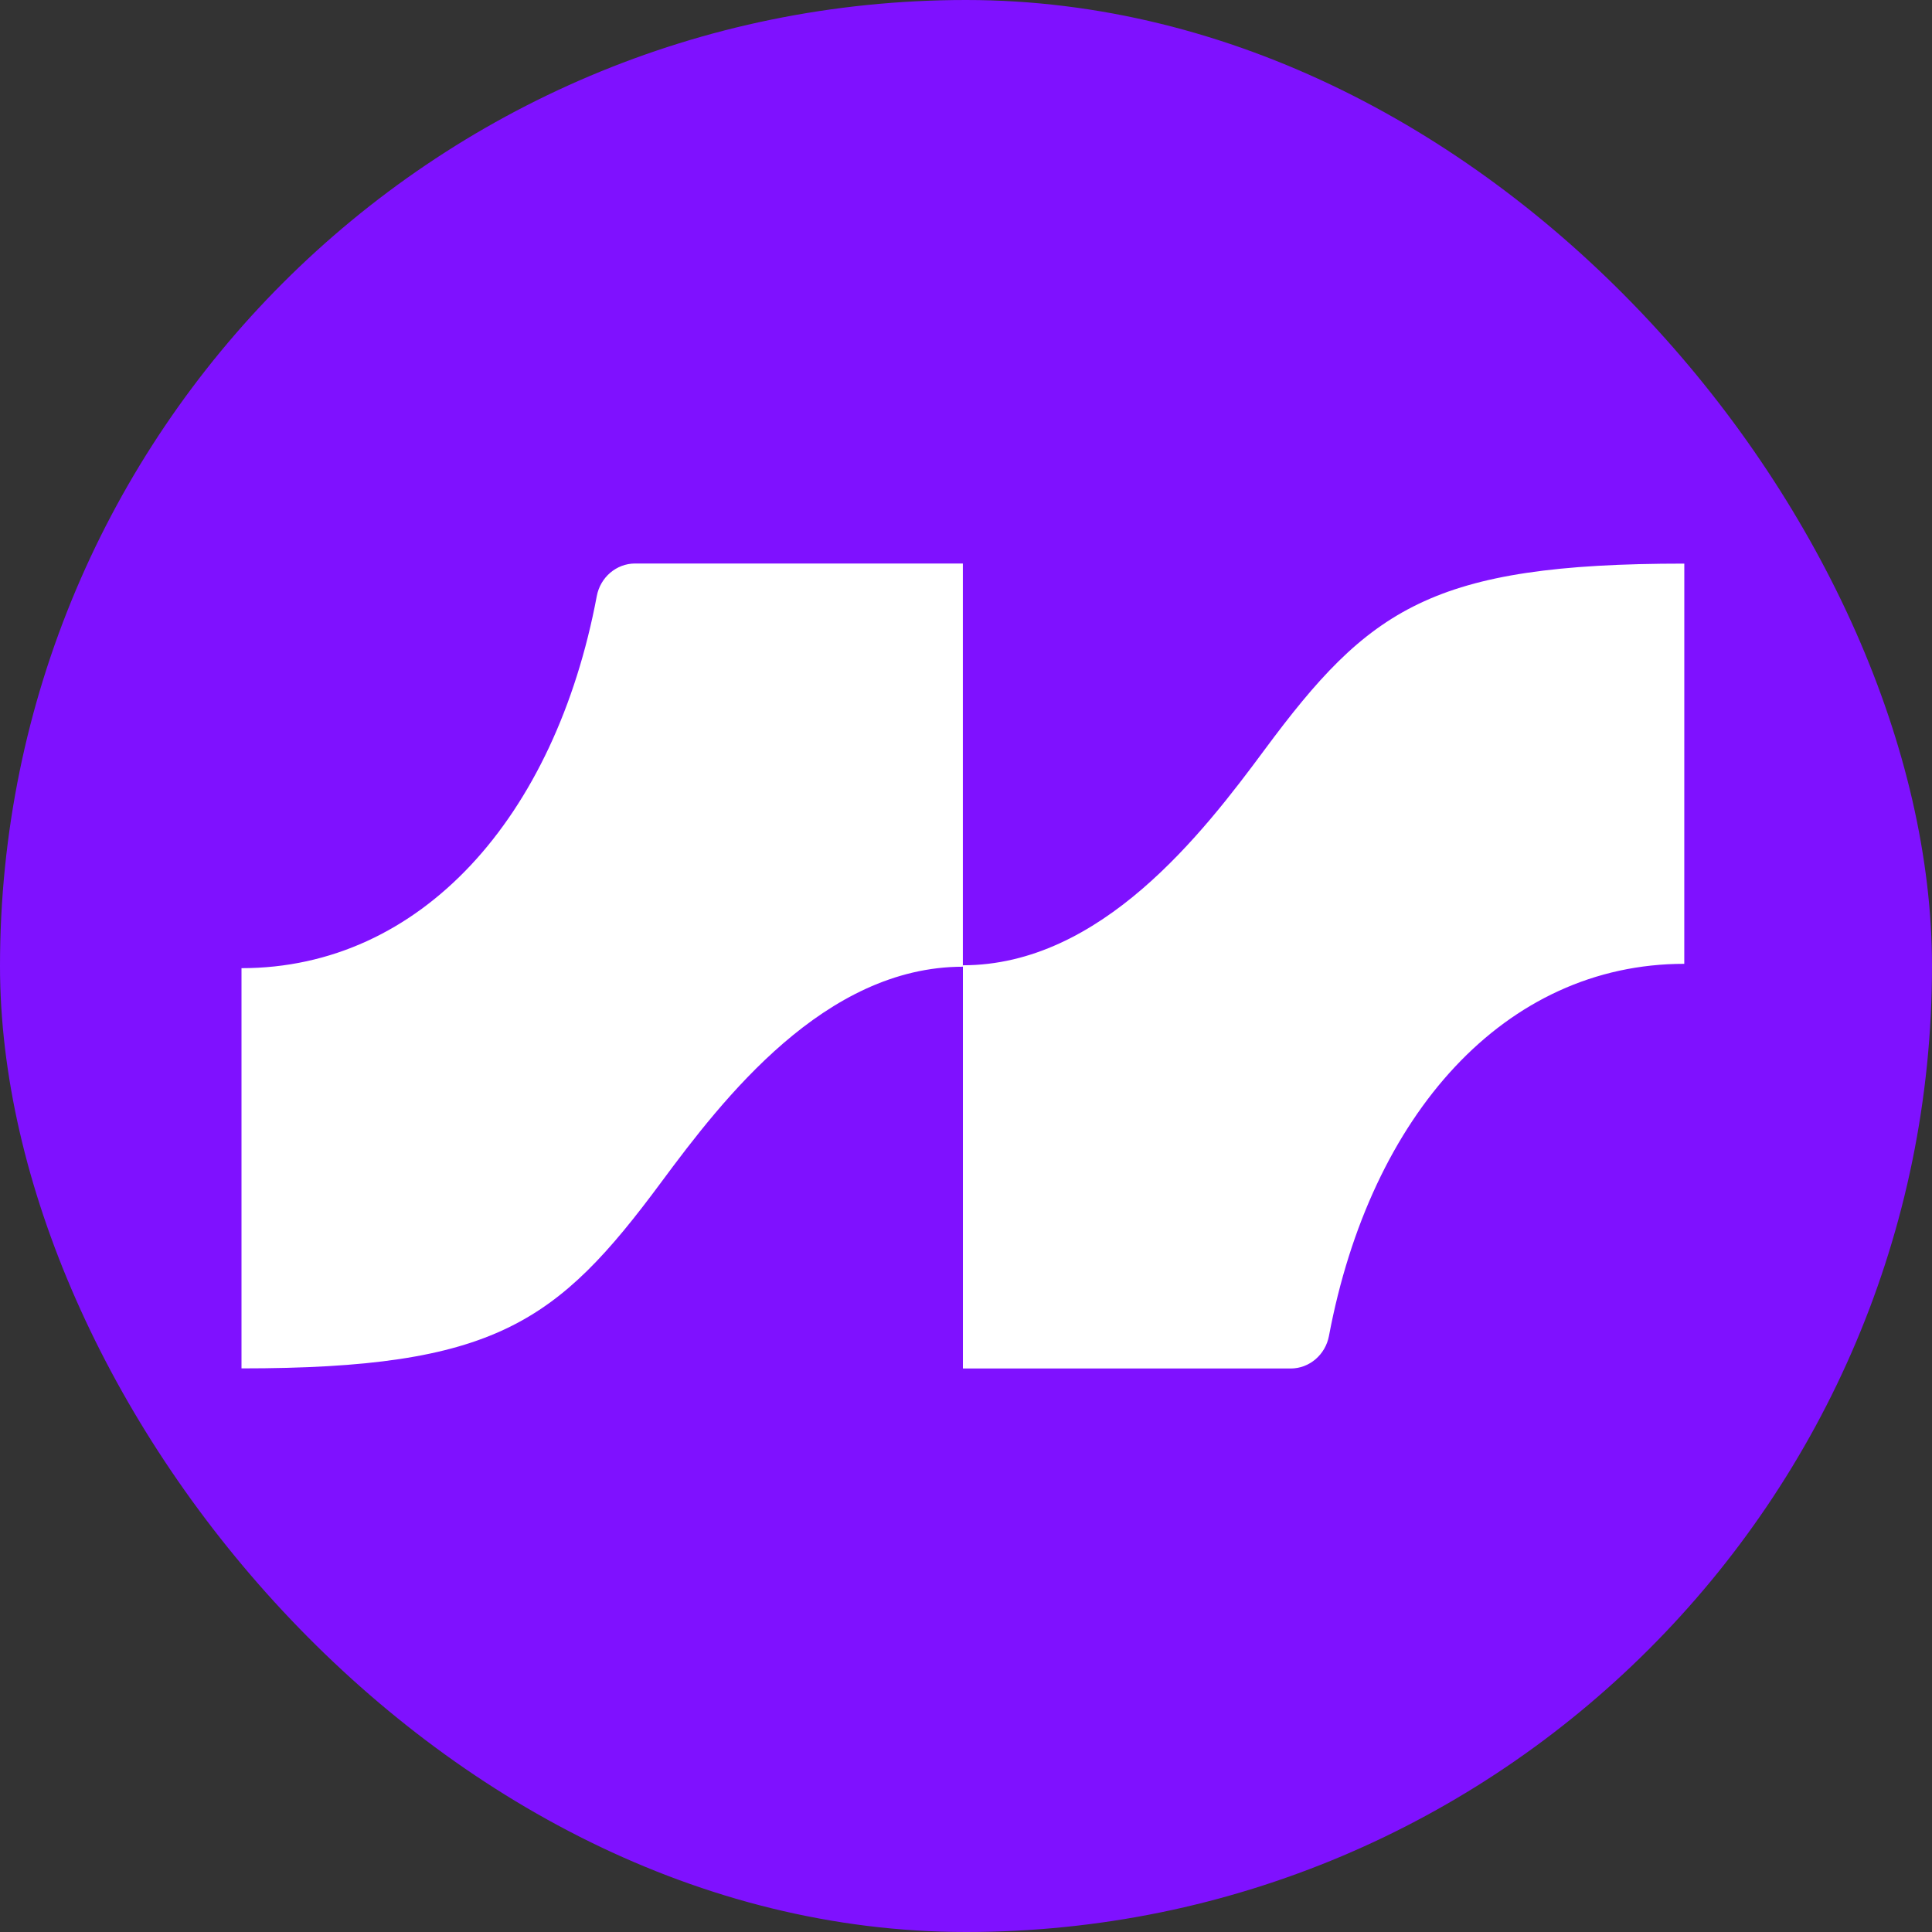
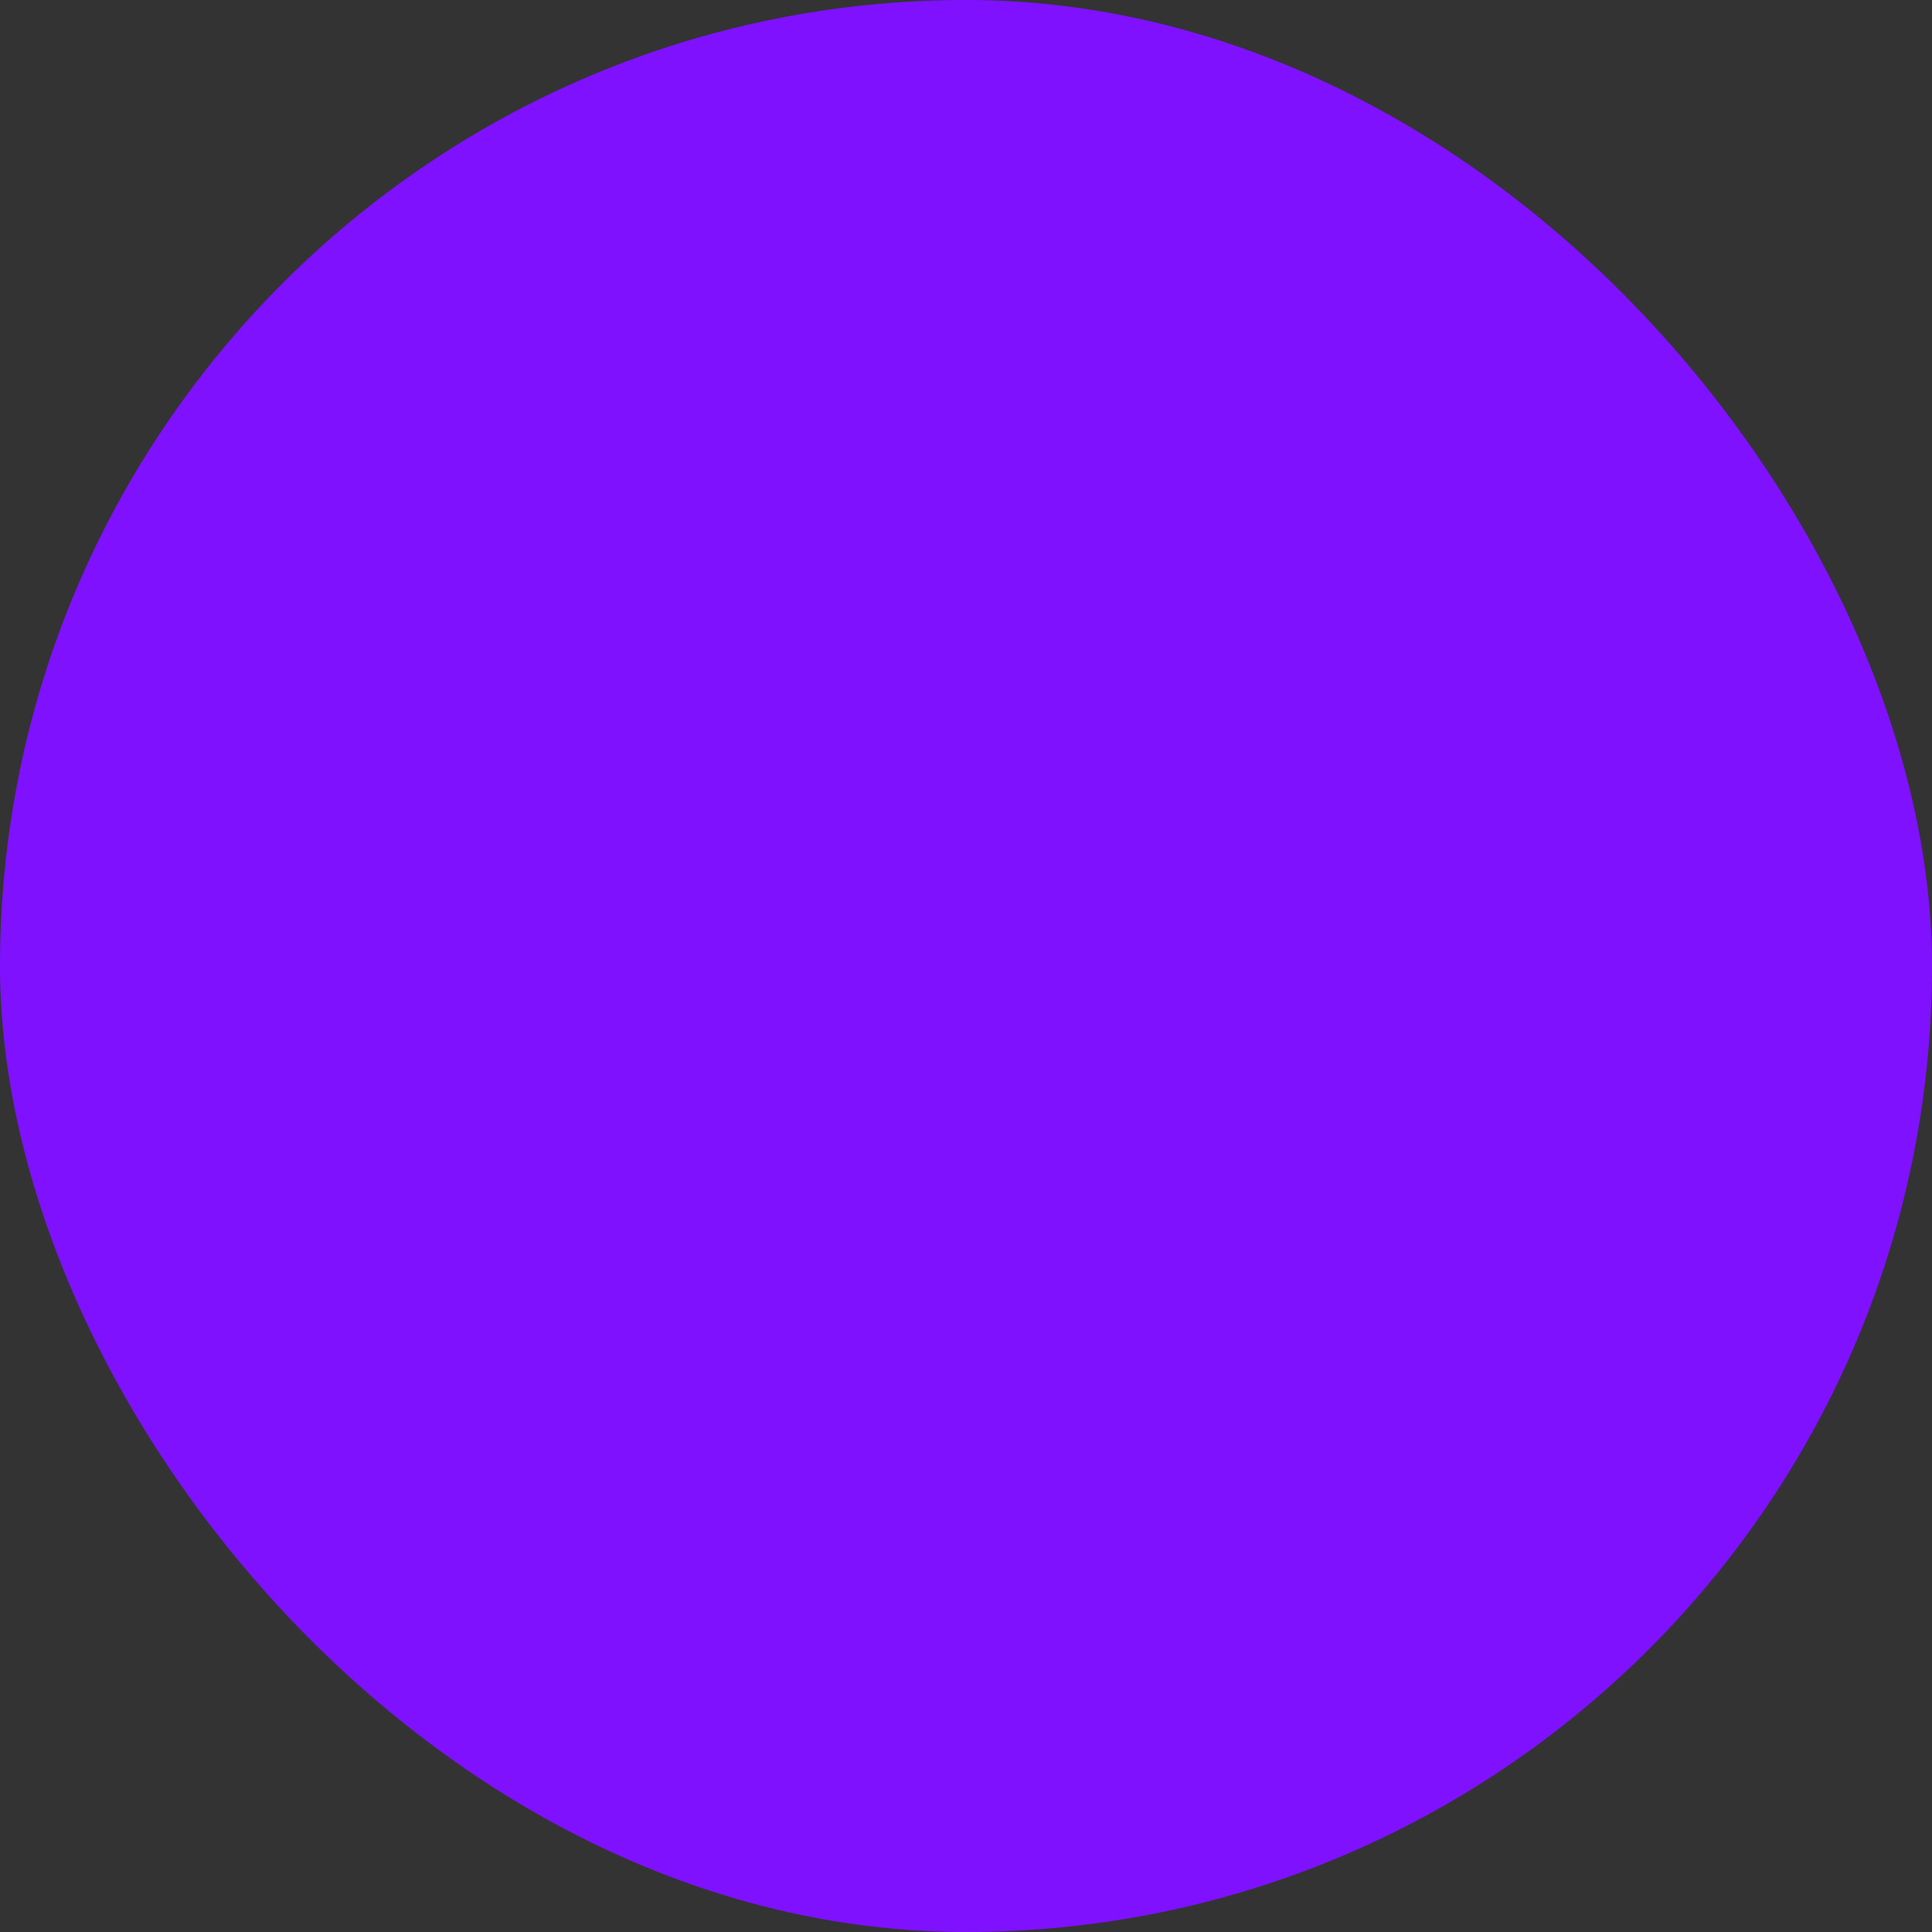
<svg xmlns="http://www.w3.org/2000/svg" width="72" height="72" viewBox="0 0 72 72" fill="none">
  <rect x="0" y="0" width="72" height="72" fill="#333333" stroke="none" />
  <rect width="72" height="72" rx="36" fill="#7F11FF" />
-   <path d="M62.768 35.919C56.084 35.919 51.078 41.532 49.526 49.788C49.396 50.48 48.803 51 48.1 51H35.885V35.973C41.032 35.973 44.824 31.052 47.122 27.948C51.014 22.692 53.333 21.004 62.769 21.004L62.768 35.919ZM35.883 21V36.027C30.736 36.028 26.945 40.948 24.646 44.052C20.754 49.308 18.436 50.996 9 50.996V36.081C15.683 36.081 20.689 30.468 22.241 22.212C22.371 21.52 22.965 21 23.669 21H35.883Z" fill="white" />
</svg>